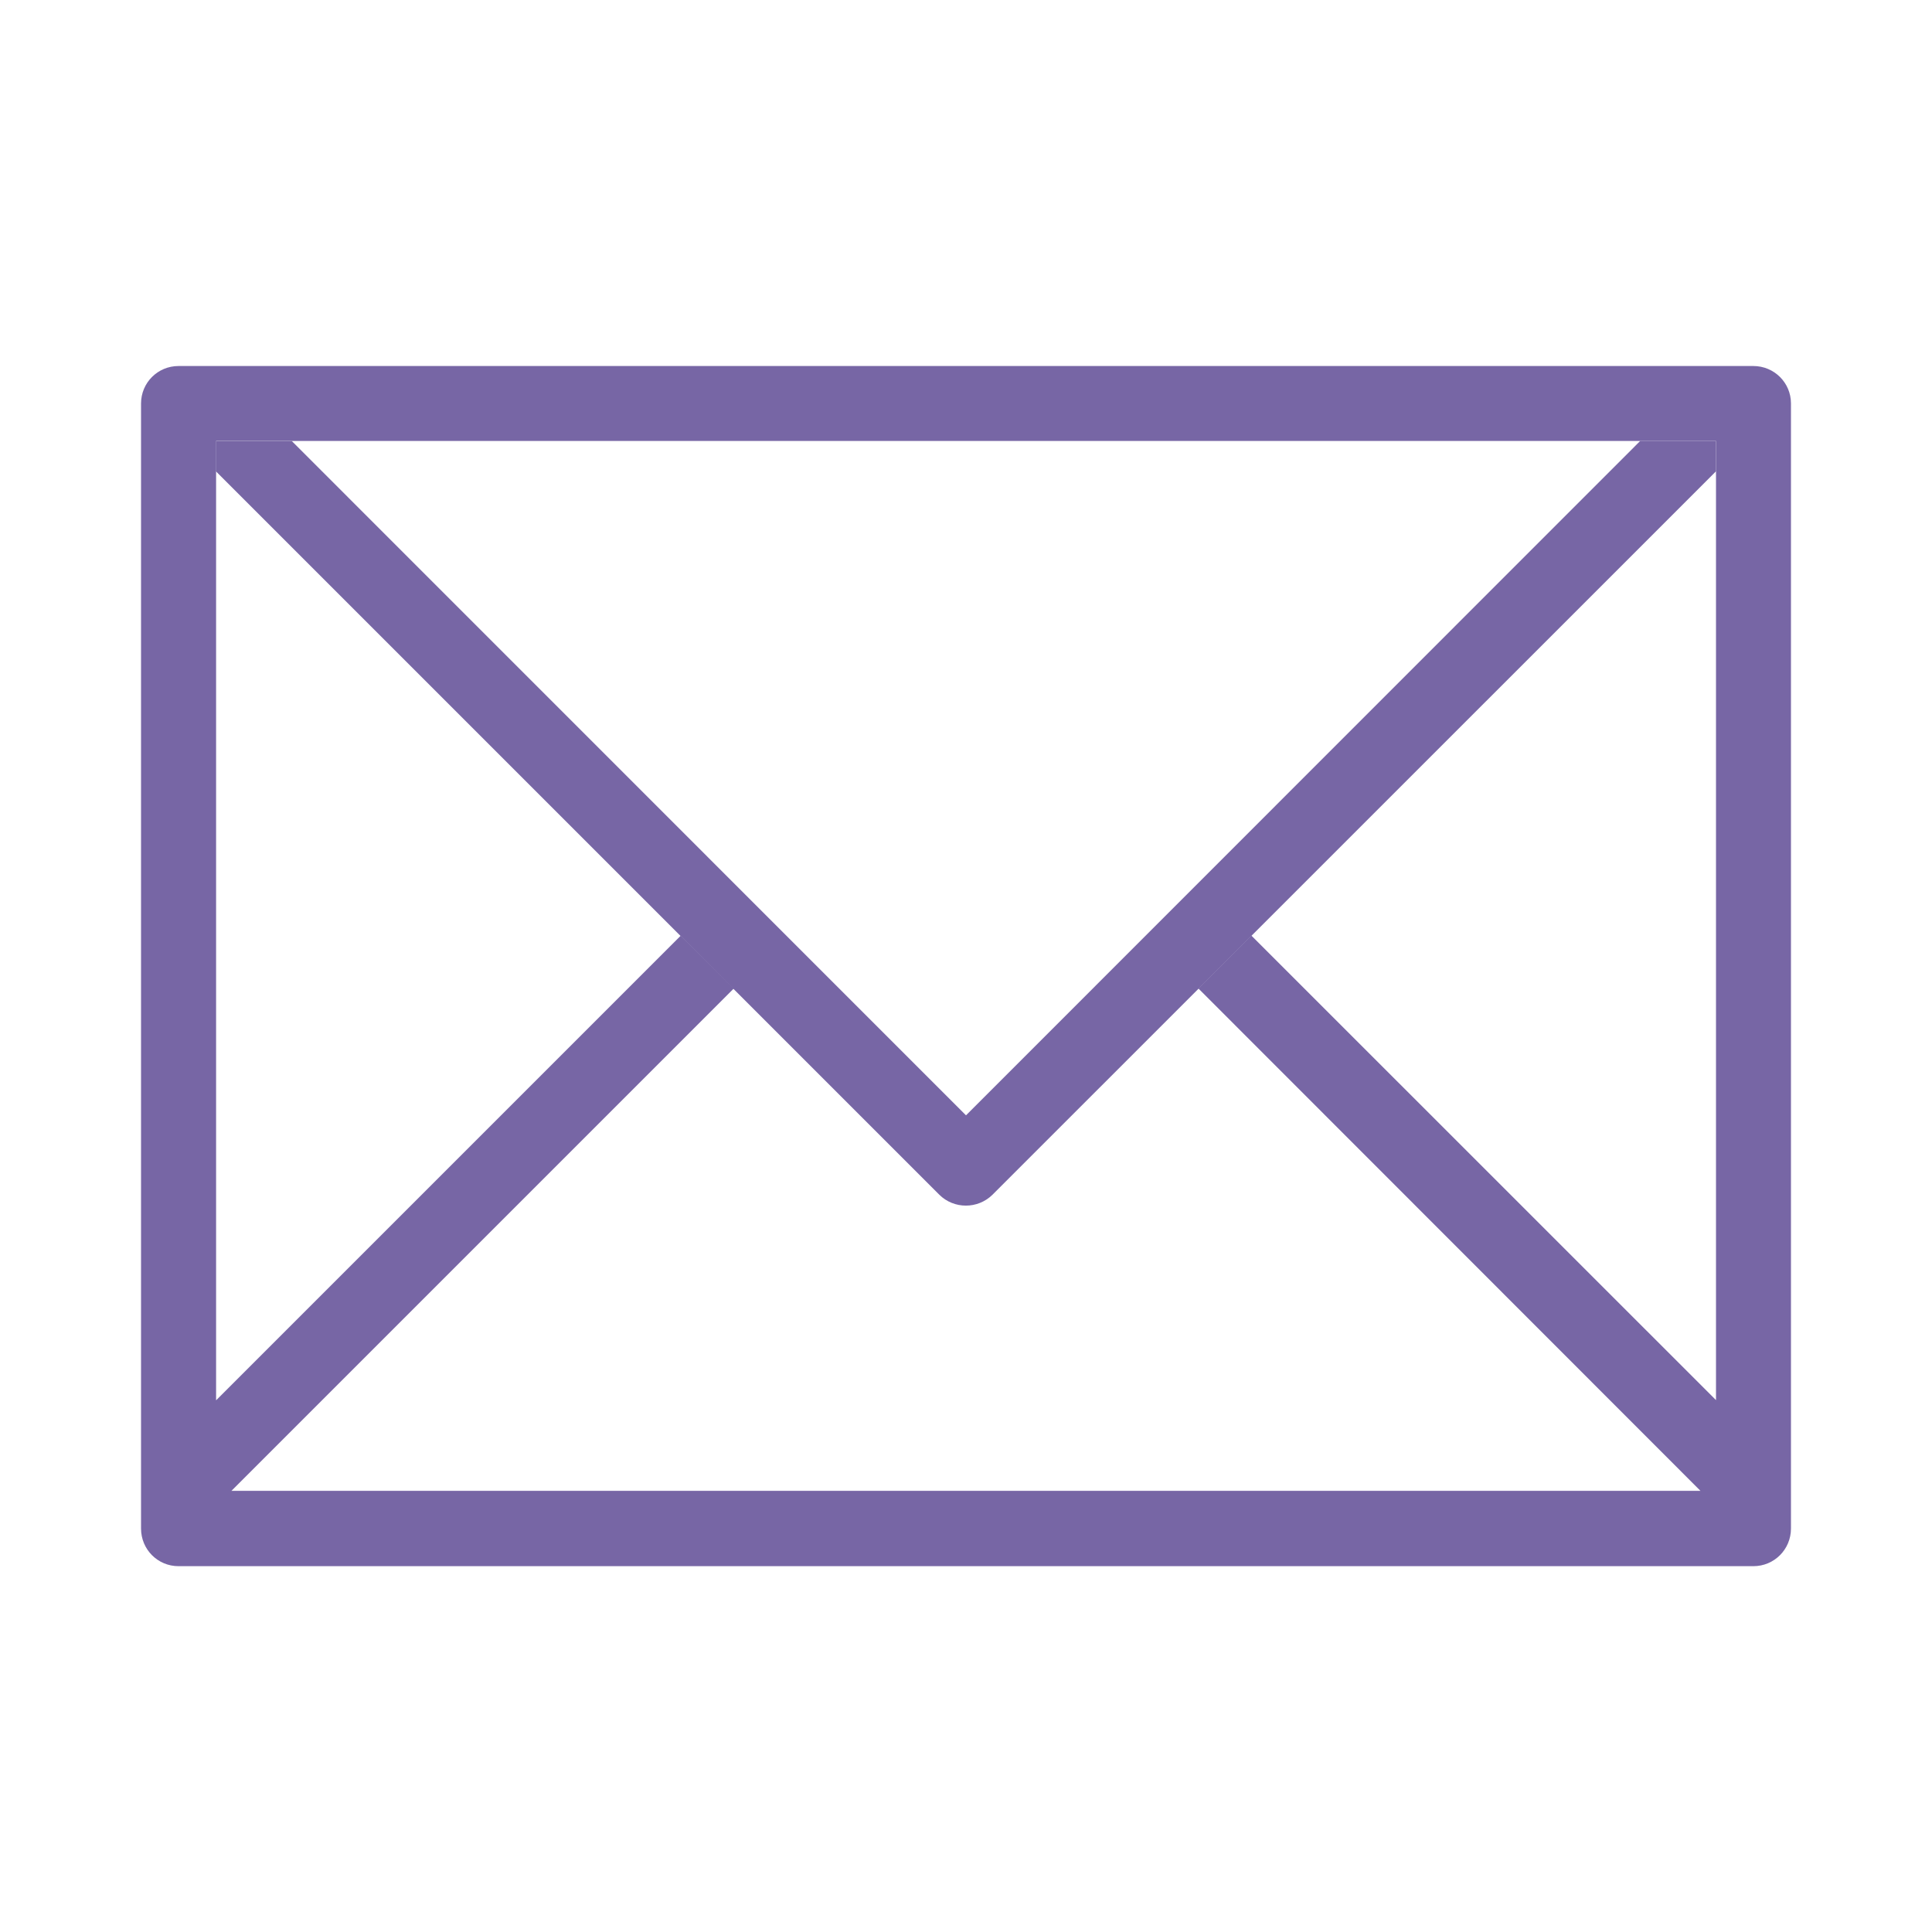
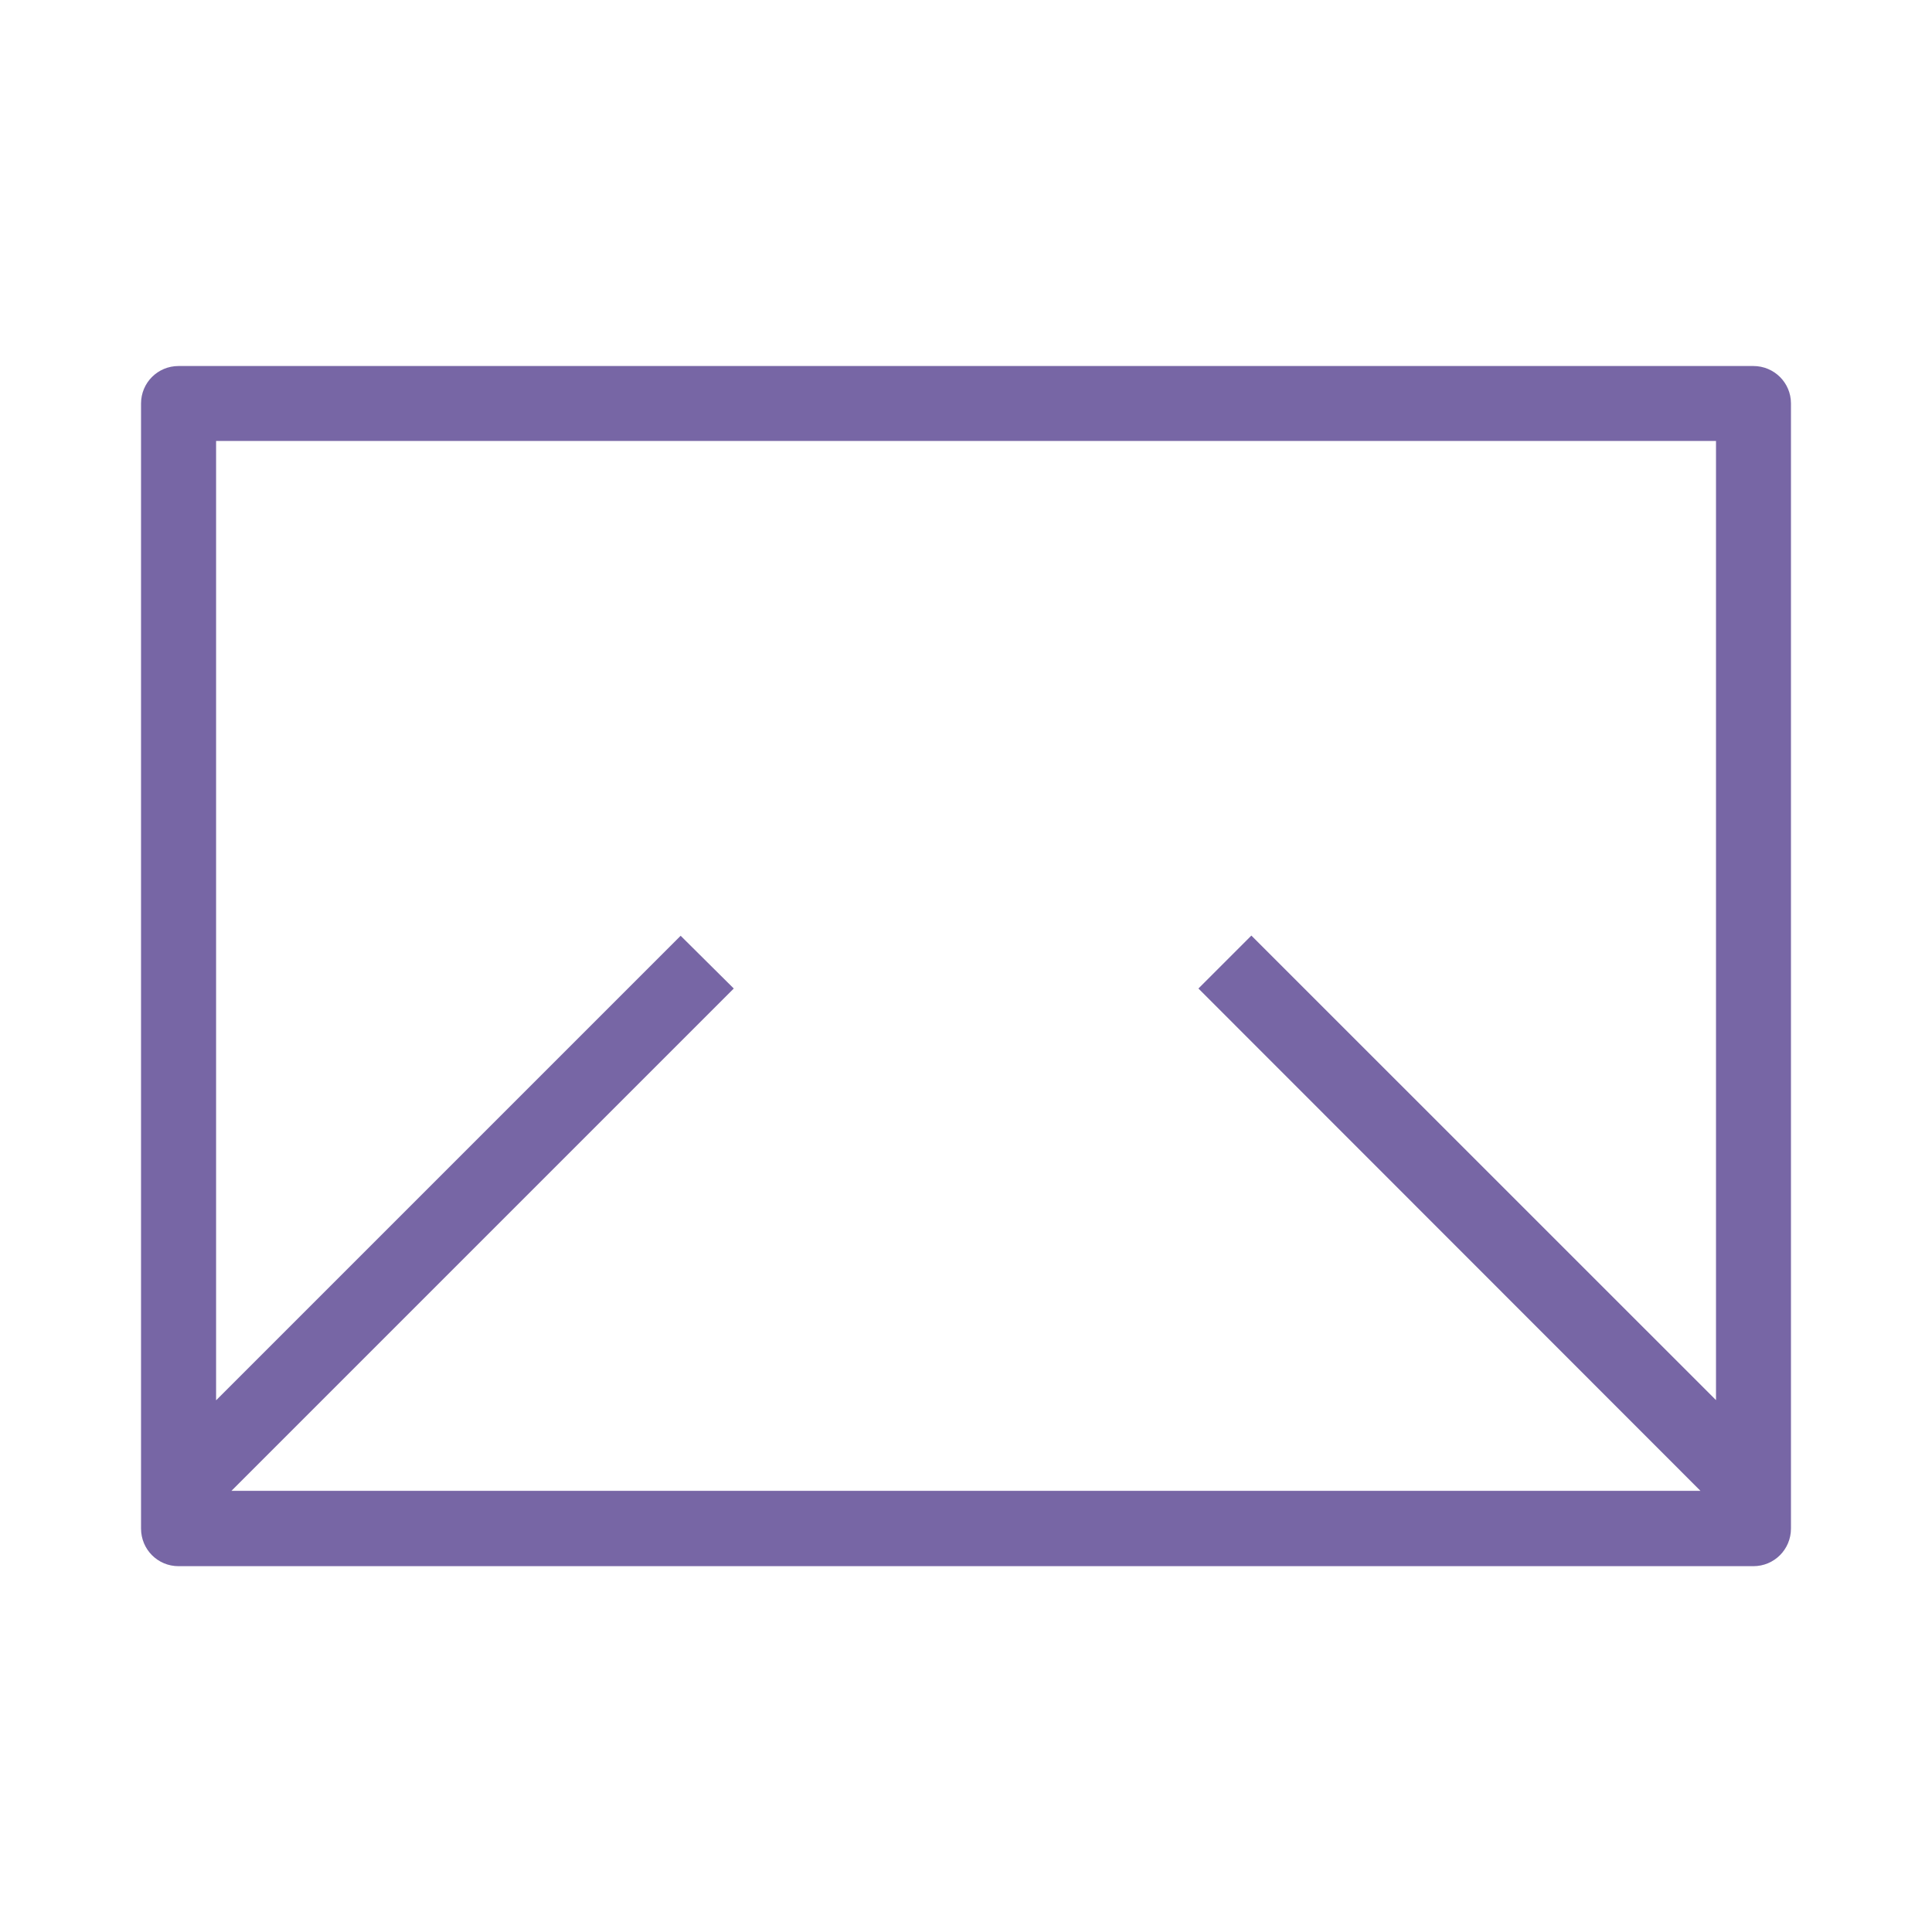
<svg xmlns="http://www.w3.org/2000/svg" version="1.1" id="Capa_1" x="0px" y="0px" width="20px" height="20px" viewBox="0 0 20 20" enable-background="new 0 0 20 20" xml:space="preserve">
  <g>
    <g>
      <g>
        <path fill="#7766A5" d="M18.151,3.789H1.848c-0.215,0-0.388,0.173-0.388,0.388v11.646c0,0.217,0.173,0.39,0.388,0.39h16.303     c0.215,0,0.389-0.173,0.389-0.39V4.176C18.54,3.962,18.366,3.789,18.151,3.789z M17.764,14.494l-4.81-4.809l-0.548,0.548     l5.197,5.2H2.396l5.2-5.2l-0.55-0.546l-4.809,4.809V4.565h15.527V14.494L17.764,14.494z" />
      </g>
    </g>
    <g>
      <g>
-         <path fill="#7766A5" d="M16.979,4.565L10,11.546l-6.979-6.98H2.235v0.313l7.489,7.489c0.152,0.15,0.397,0.15,0.55,0l7.49-7.489     V4.565H16.979z" />
-       </g>
+         </g>
    </g>
  </g>
</svg>